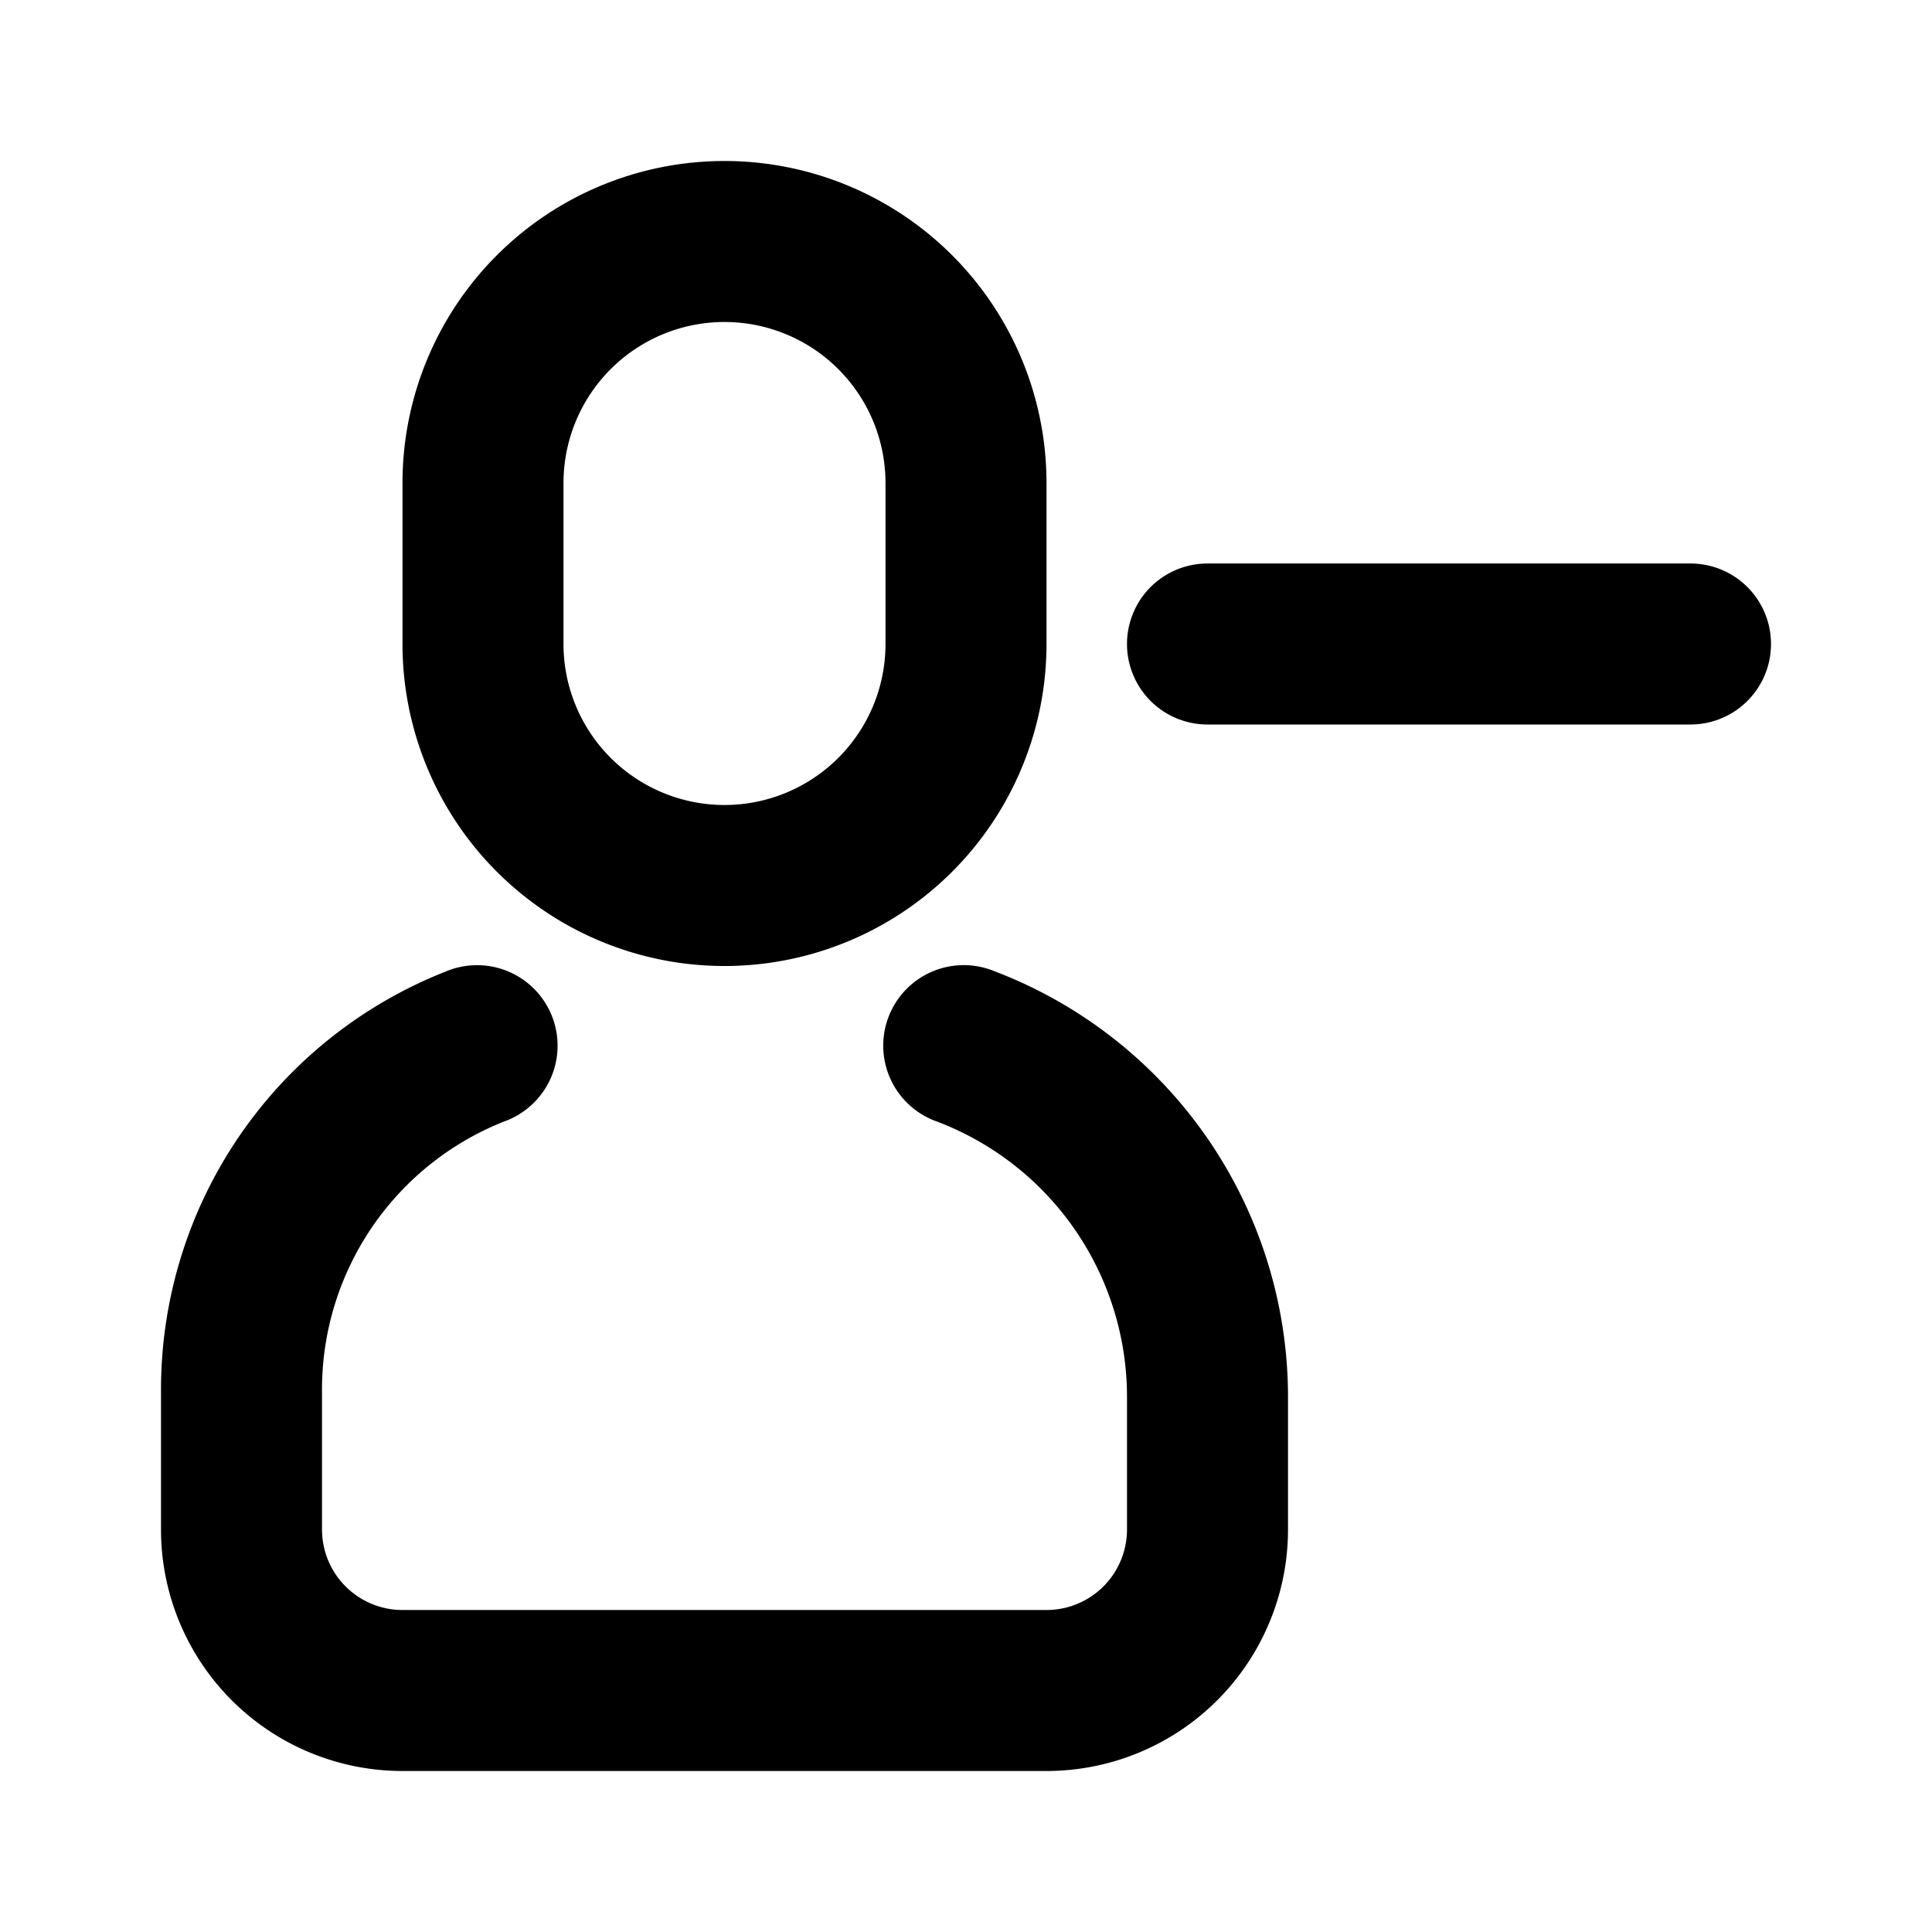
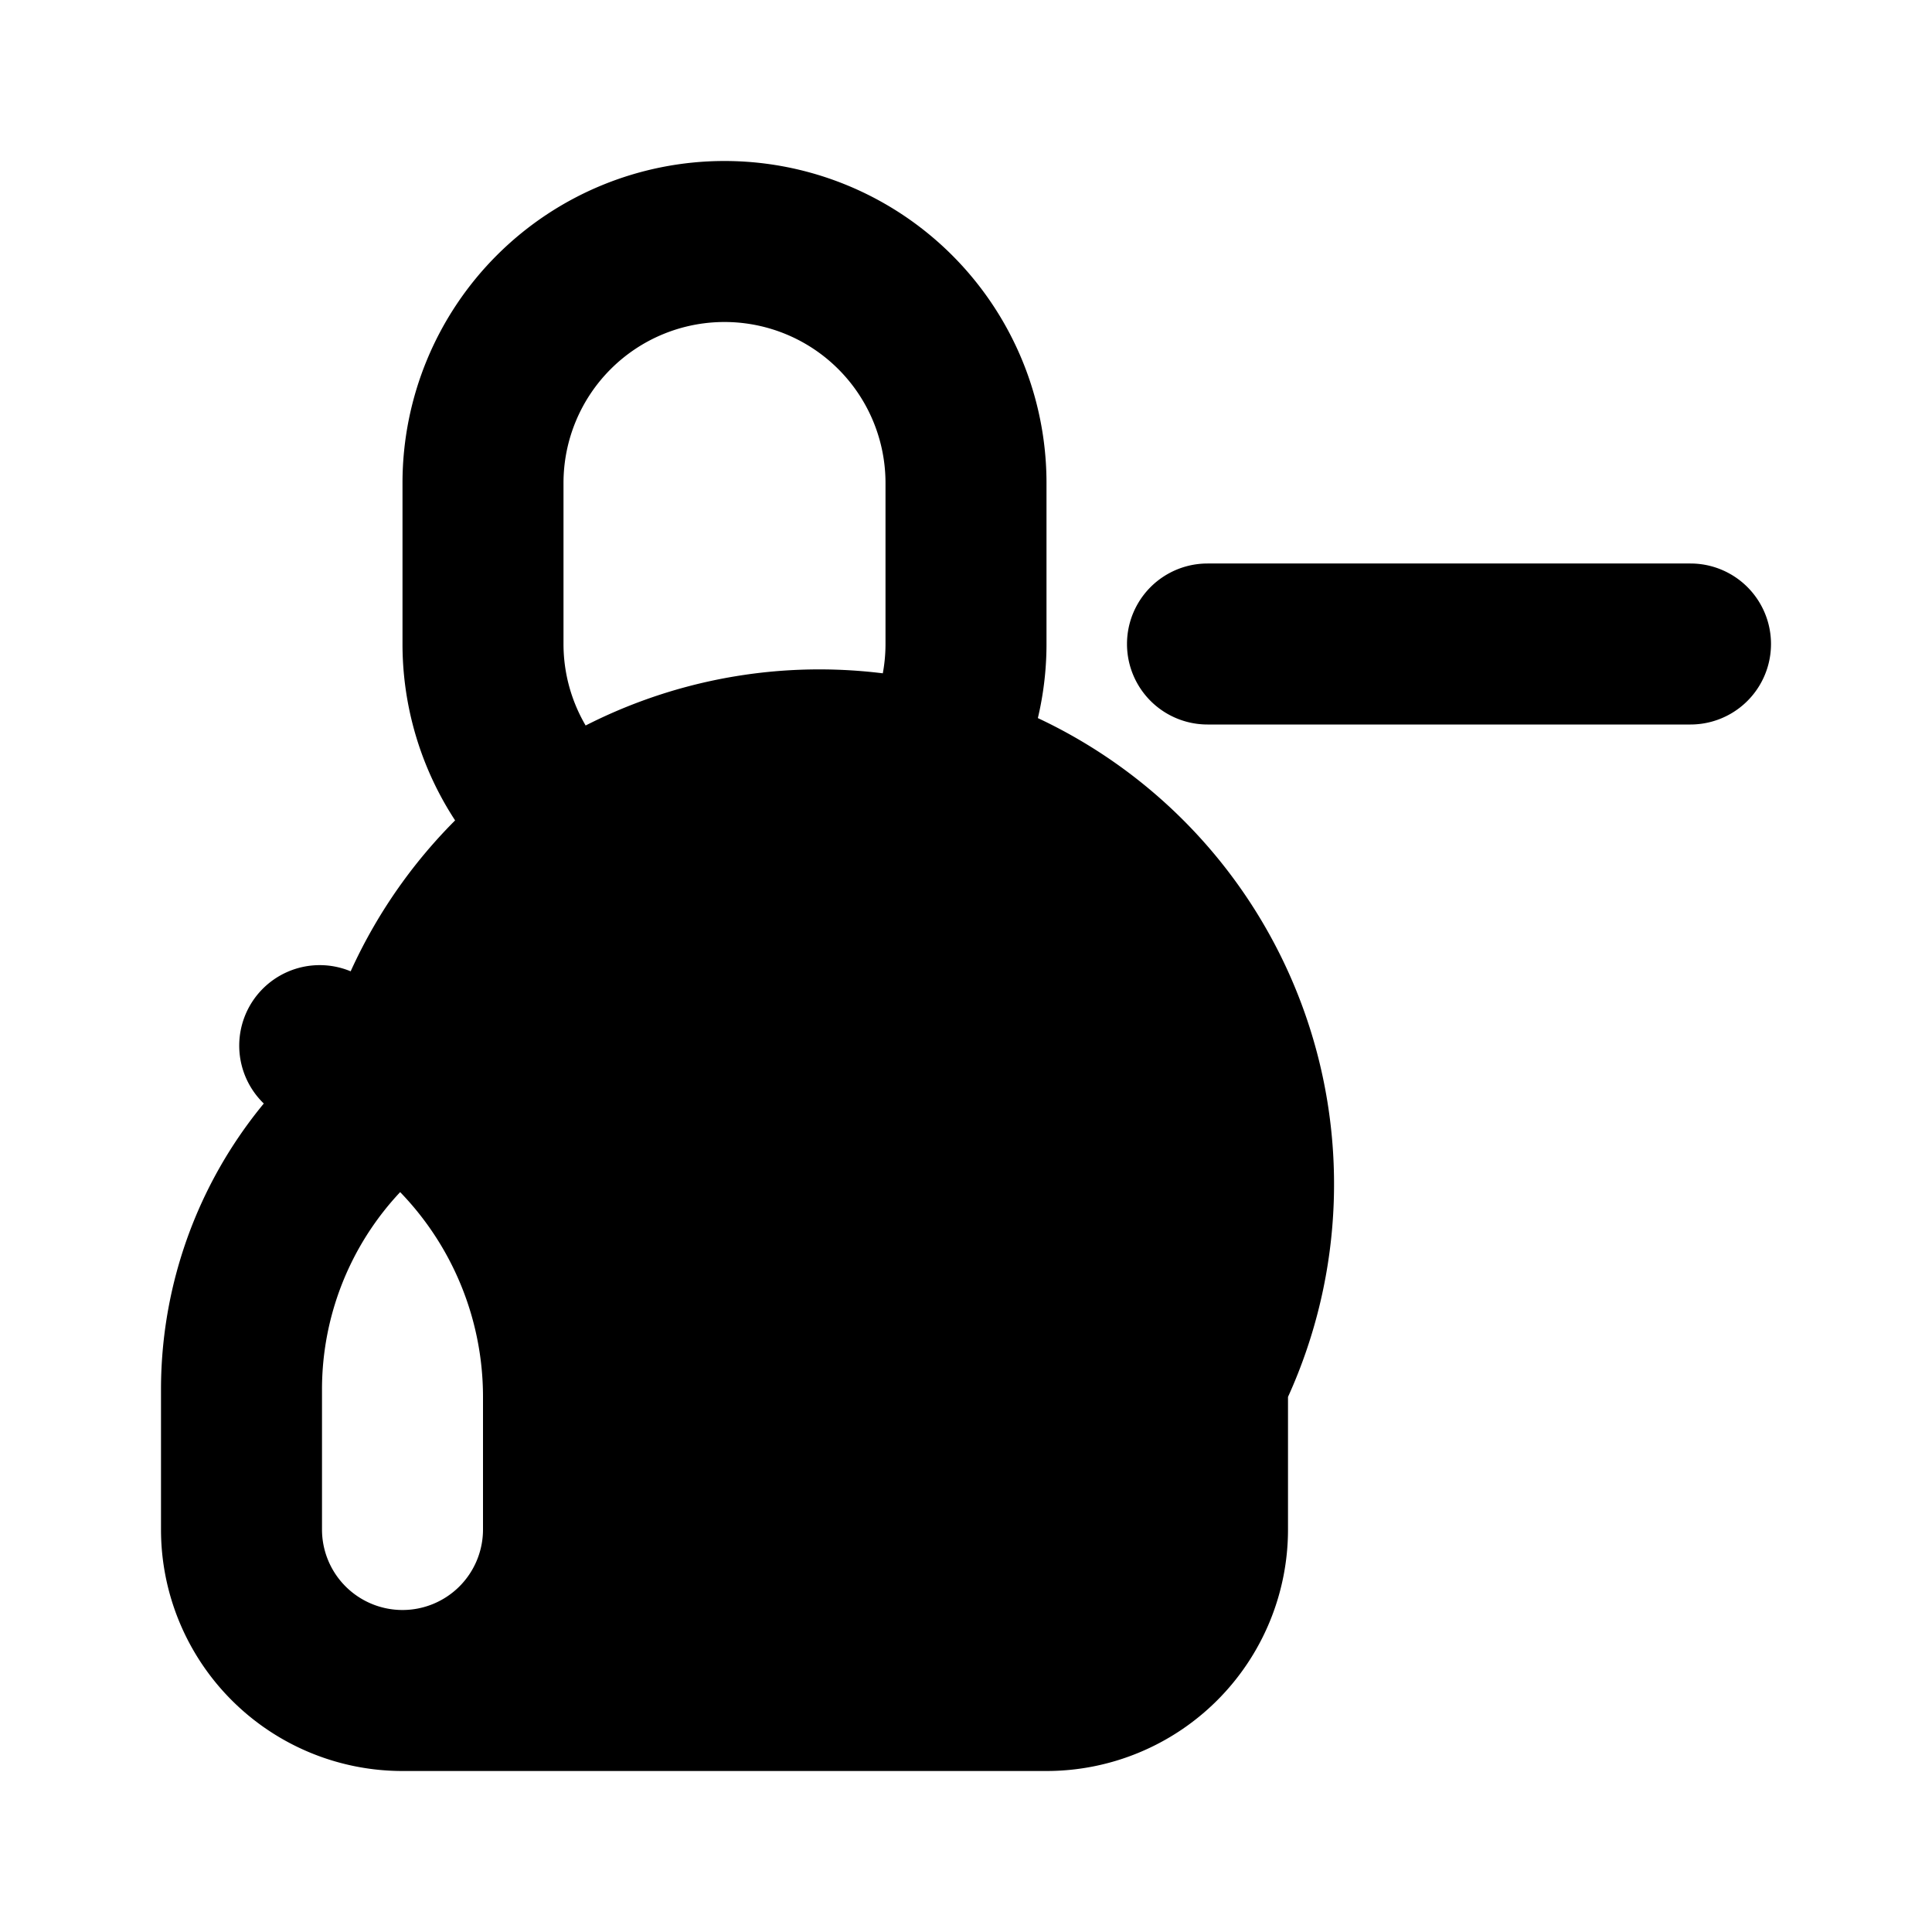
<svg xmlns="http://www.w3.org/2000/svg" fill="#000000" width="800px" height="800px" viewBox="-2 -2 24 24" preserveAspectRatio="xMinYMin" class="jam jam-user-minus">
-   <path d="M3.534 10.07a1 1 0 1 1 .733 1.86A3.579 3.579 0 0 0 2 15.26V17a1 1 0 0 0 1 1h8a1 1 0 0 0 1-1v-1.647a3.658 3.658 0 0 0-2.356-3.419 1 1 0 1 1 .712-1.868A5.658 5.658 0 0 1 14 15.353V17a3 3 0 0 1-3 3H3a3 3 0 0 1-3-3v-1.74a5.579 5.579 0 0 1 3.534-5.19zM7 0a4 4 0 0 1 4 4v2a4 4 0 1 1-8 0V4a4 4 0 0 1 4-4zm0 2a2 2 0 0 0-2 2v2a2 2 0 1 0 4 0V4a2 2 0 0 0-2-2zm6 3h6a1 1 0 0 1 0 2h-6a1 1 0 0 1 0-2z" />
+   <path d="M3.534 10.07a1 1 0 1 1 .733 1.86A3.579 3.579 0 0 0 2 15.26V17a1 1 0 0 0 1 1a1 1 0 0 0 1-1v-1.647a3.658 3.658 0 0 0-2.356-3.419 1 1 0 1 1 .712-1.868A5.658 5.658 0 0 1 14 15.353V17a3 3 0 0 1-3 3H3a3 3 0 0 1-3-3v-1.74a5.579 5.579 0 0 1 3.534-5.19zM7 0a4 4 0 0 1 4 4v2a4 4 0 1 1-8 0V4a4 4 0 0 1 4-4zm0 2a2 2 0 0 0-2 2v2a2 2 0 1 0 4 0V4a2 2 0 0 0-2-2zm6 3h6a1 1 0 0 1 0 2h-6a1 1 0 0 1 0-2z" />
</svg>